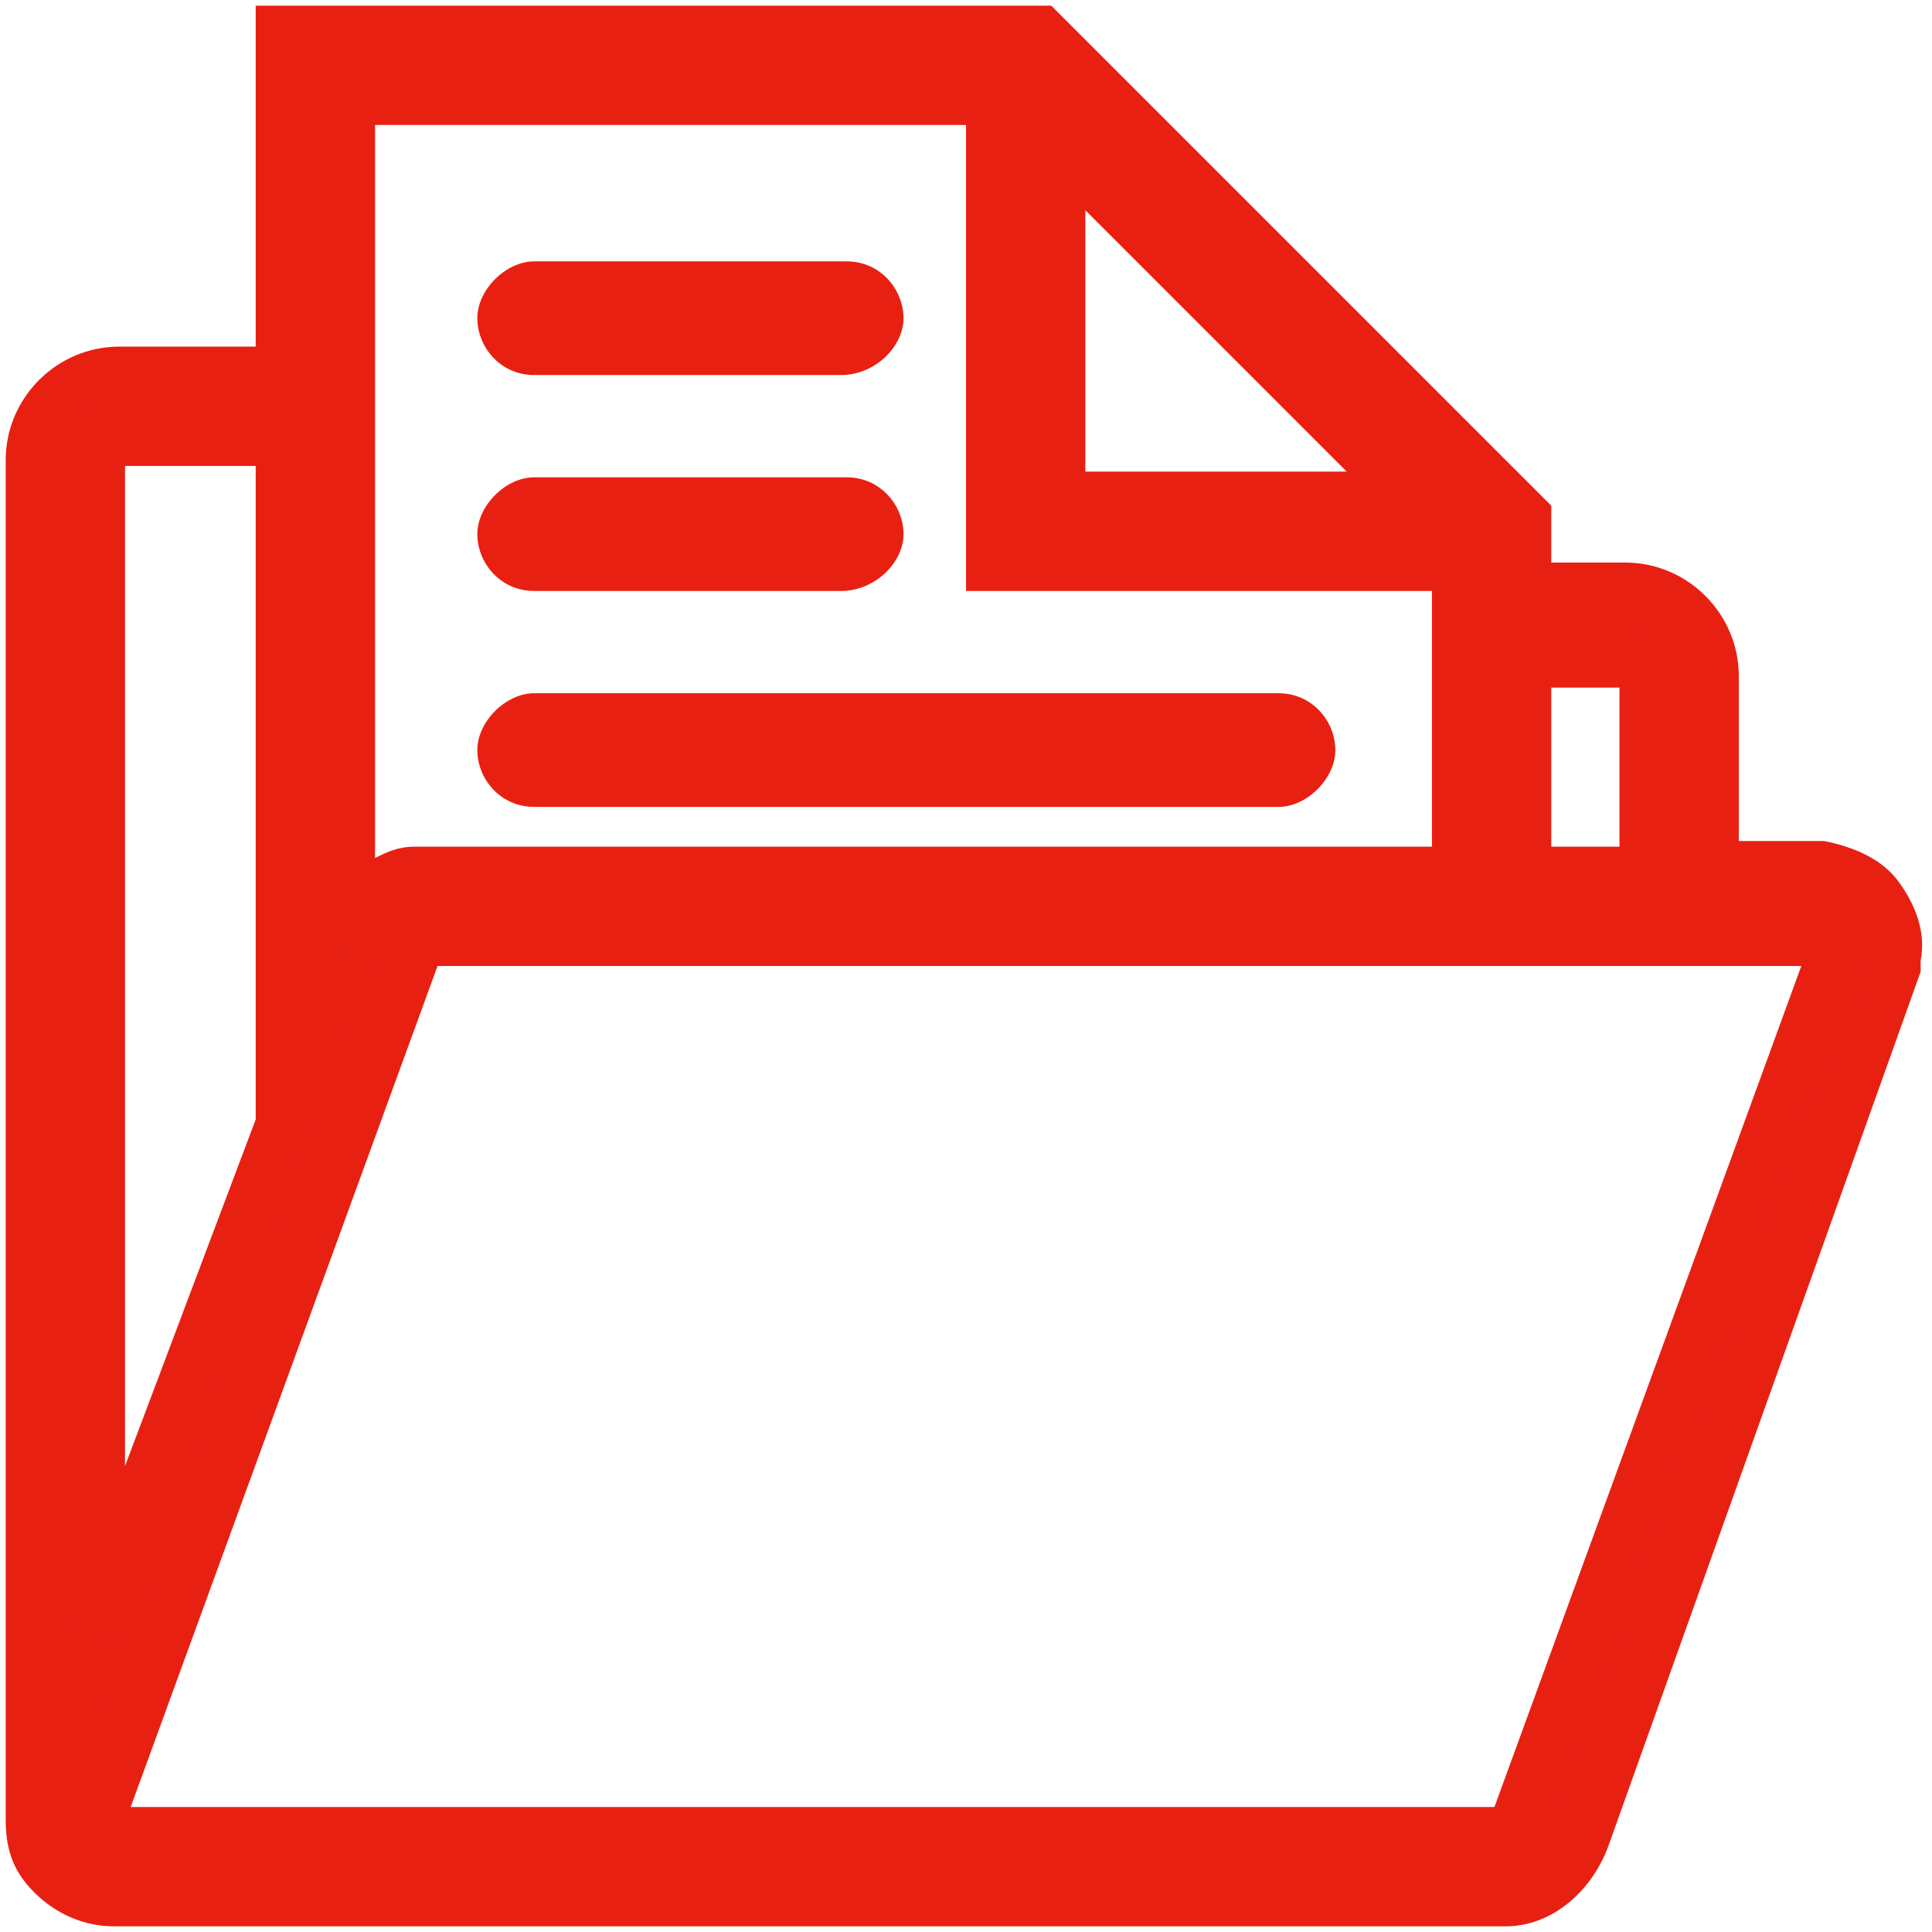
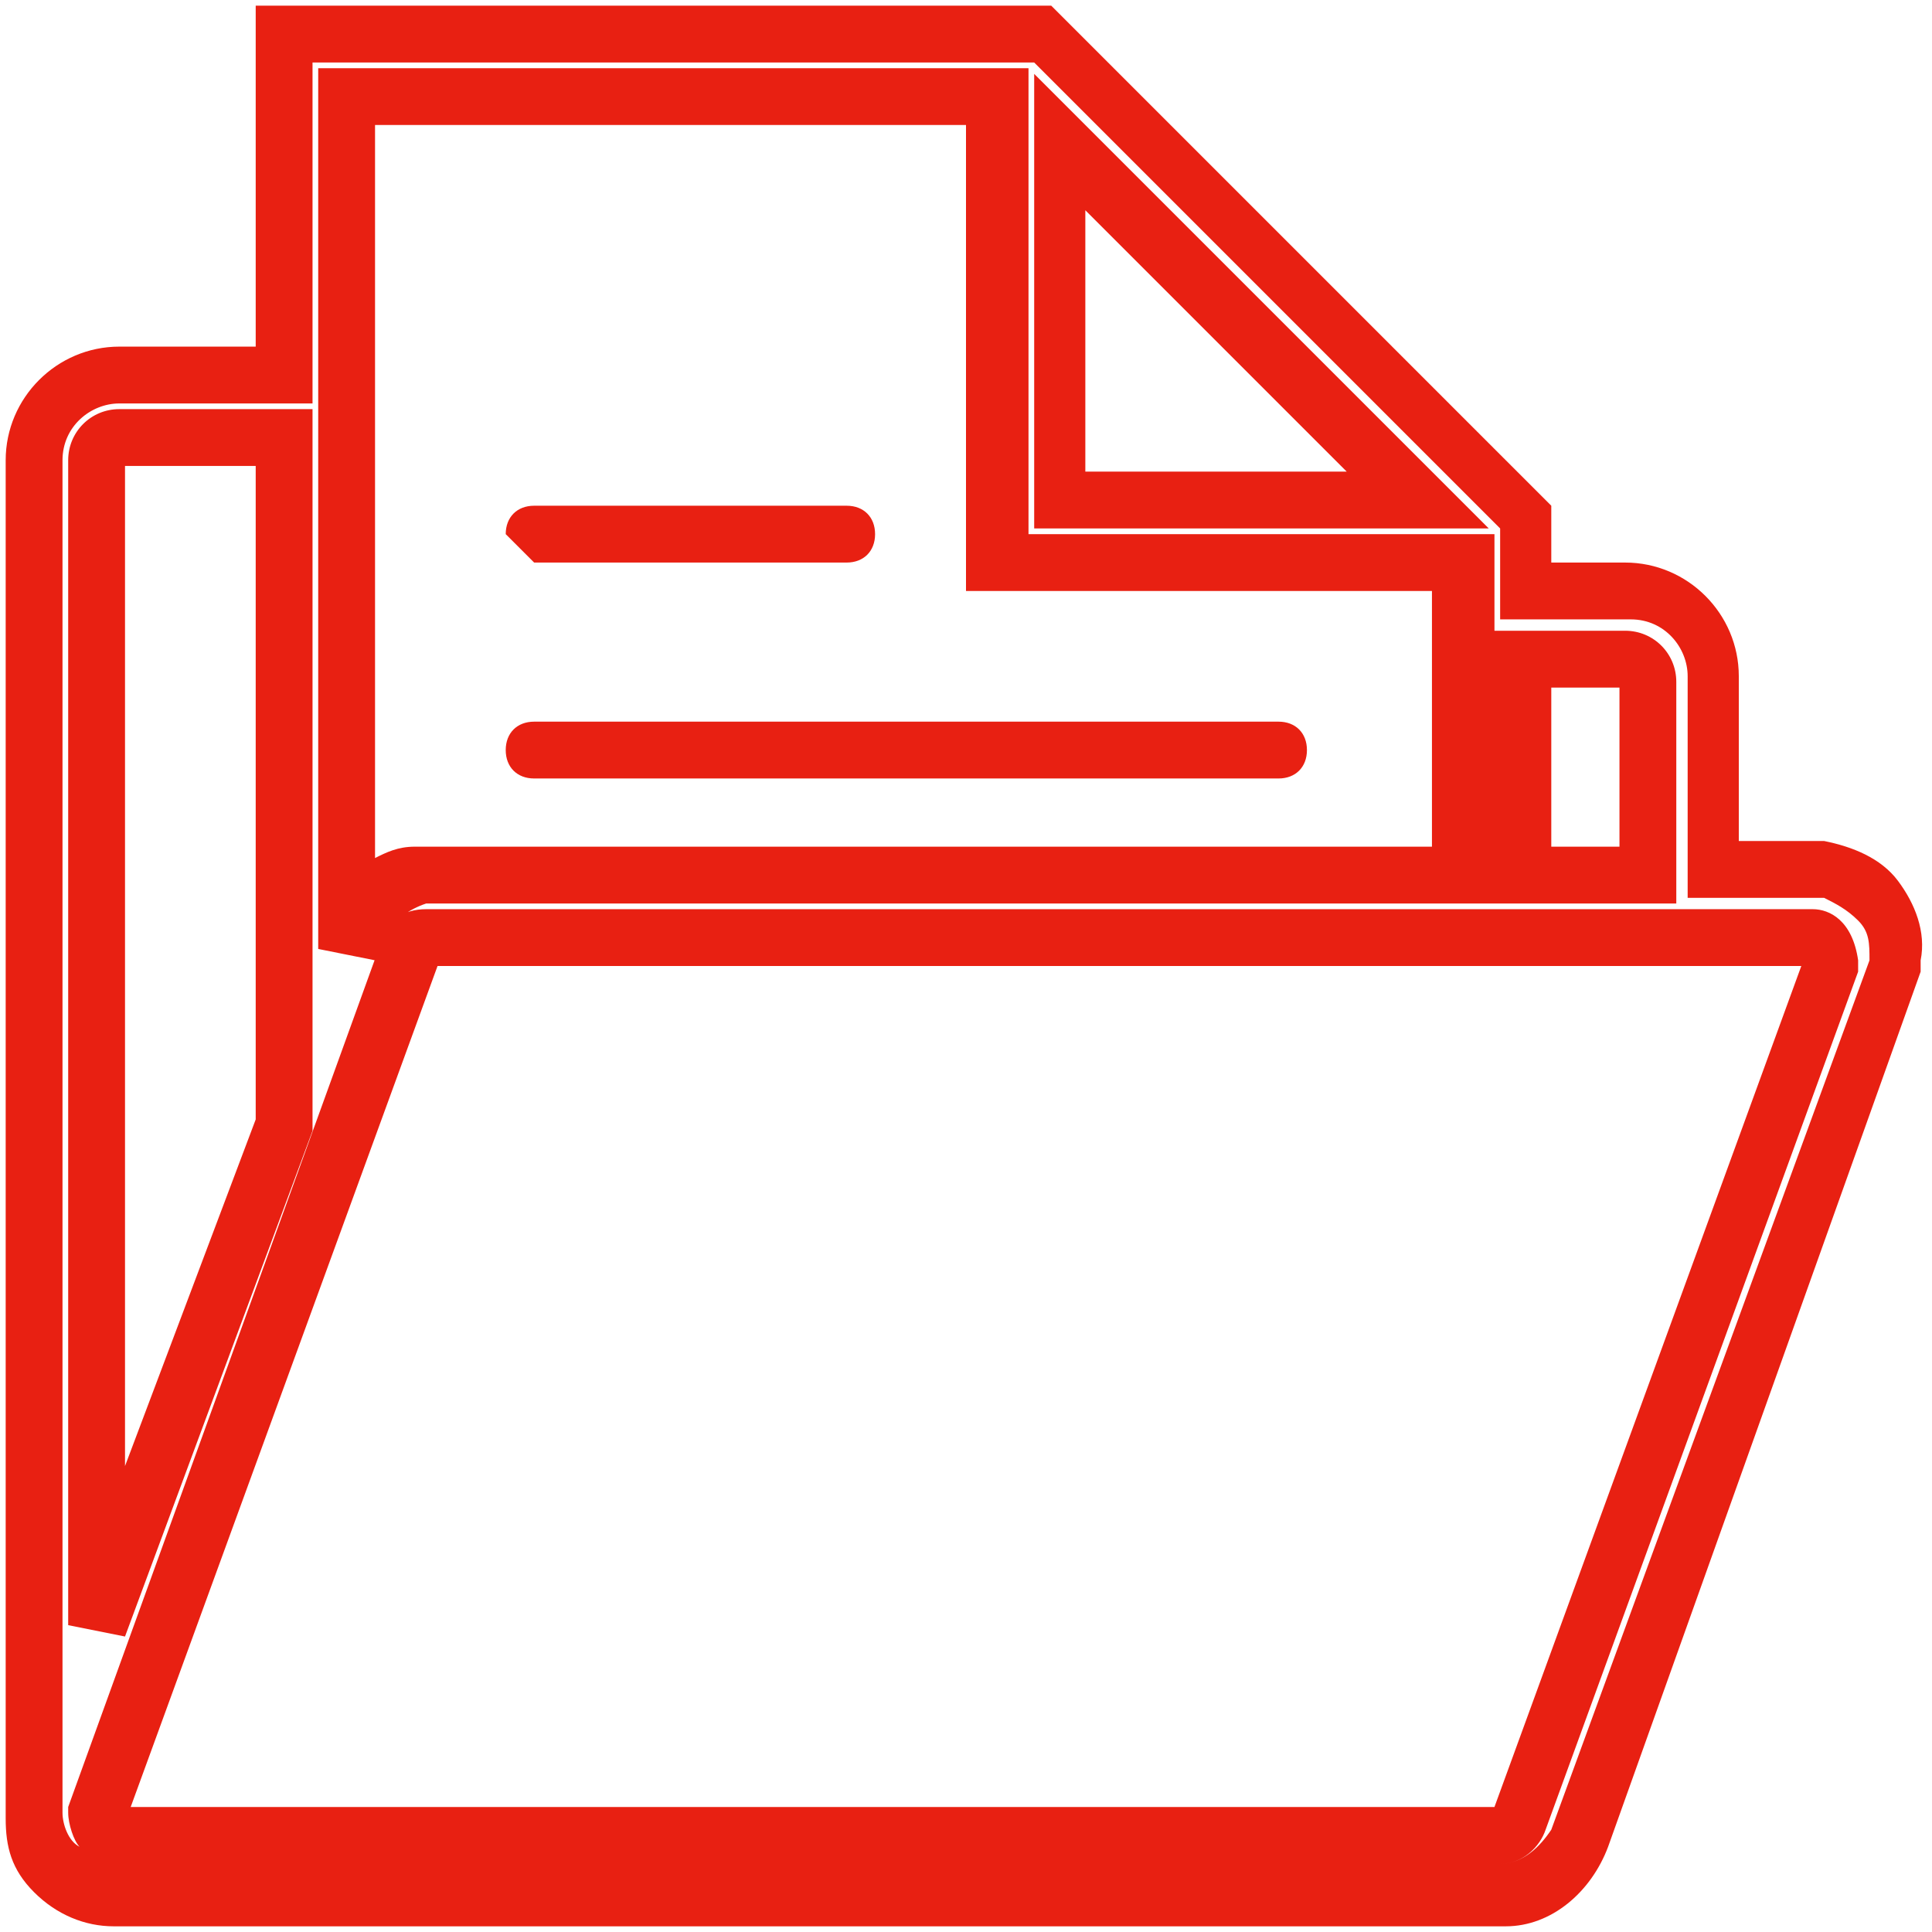
<svg xmlns="http://www.w3.org/2000/svg" version="1.1" id="Layer_1" x="0px" y="0px" width="34px" height="34px" viewBox="0 0 34 34" style="enable-background:new 0 0 34 34;" xml:space="preserve">
  <style type="text/css">
	.st0{fill:#E82012;}
</style>
  <g id="_003-folder" transform="translate(0.5 0.5)">
    <g>
-       <path id="Path_1329_1_" class="st0" d="M31.5,14.9h-1.9v-3.4c0-0.8-0.7-1.5-1.5-1.5h-1.8V8.6L26,8.4l0,0l-4-4l-4.3-4.2H4.5v6H1.6    c-0.8,0-1.5,0.7-1.5,1.5v23.8l0,0c0,0.8,0.6,1.4,1.4,1.4c0,0,0,0,0,0h24.4c0.6,0,1.2-0.4,1.3-1l5.6-15.3v-0.1    C32.9,15.7,32.4,15,31.5,14.9C31.5,14.9,31.5,14.9,31.5,14.9z M28.1,11c0.2,0,0.4,0.2,0.4,0.4v3.4h-2.2V11L28.1,11z M18.1,2    l6.3,6.3h-6.3V2z M5.6,1.2H17v8.2h8.2v5.5H7.1c-0.1,0-0.2,0-0.2,0c-0.5,0.1-1,0.5-1.1,1l-0.2,0.4V1.2z M1.2,7.6    c0-0.2,0.2-0.4,0.4-0.4l0,0h2.9v12l-3.3,8.9V7.6z M26.2,31.5c0,0.1-0.2,0.2-0.3,0.2H1.5c-0.1,0-0.2,0-0.2-0.1    c-0.1-0.1-0.1-0.1-0.1-0.2l3.3-9l0,0l2.3-6.2l0,0C6.8,16,6.9,16,7.1,16h24.4c0.2,0,0.3,0.3,0.3,0.4L26.2,31.5z" />
      <path class="st0" d="M26,33.4C26,33.4,25.9,33.4,26,33.4H1.5c-0.5,0-1-0.2-1.4-0.6s-0.5-0.8-0.5-1.3V7.6c0-1.1,0.9-2,2-2H4v-6h14    l8.8,8.8v1h1.3c1.1,0,2,0.9,2,2v2.9l1.5,0c0.5,0.1,1,0.3,1.3,0.7c0.3,0.4,0.5,0.9,0.4,1.4l0,0.2L27.8,32    C27.5,32.8,26.8,33.4,26,33.4z M1.6,6.6c-0.5,0-1,0.4-1,1v23.8c0,0.2,0.1,0.5,0.3,0.6c0.2,0.2,0.4,0.3,0.6,0.3h24.4c0,0,0,0,0,0    c0.4,0,0.7-0.3,0.9-0.6l5.6-15.3c0-0.3,0-0.5-0.2-0.7c-0.2-0.2-0.4-0.3-0.6-0.4l0-0.5v0.5h-2.4v-3.9c0-0.5-0.4-1-1-1h-2.3V8.8    l-8.2-8.2H5v6H1.6z M1.5,32.3c-0.2,0-0.5-0.1-0.6-0.3c-0.1-0.1-0.2-0.4-0.2-0.6l0-0.1l5.5-15.2c0.1-0.4,0.4-0.6,0.8-0.6    c0,0,0,0,0,0h24.4c0.3,0,0.7,0.2,0.8,0.9l0,0.1l0,0.1l-5.5,15.1c-0.1,0.3-0.4,0.6-0.8,0.6c0,0,0,0,0,0H1.5    C1.5,32.3,1.5,32.3,1.5,32.3z M1.5,31.3C1.5,31.3,1.5,31.3,1.5,31.3L1.5,31.3C1.5,31.3,1.5,31.3,1.5,31.3z M7.2,16.5L1.8,31.3h24    l5.4-14.8H7.2z M25.9,31.3C25.9,31.3,25.9,31.3,25.9,31.3L25.9,31.3C25.9,31.3,25.9,31.3,25.9,31.3z M7.1,16.5    C7.1,16.5,7.1,16.5,7.1,16.5C7.1,16.5,7.1,16.5,7.1,16.5L7.1,16.5z M7.3,16.3L7.3,16.3C7.3,16.3,7.3,16.3,7.3,16.3z M1.7,28.3    l-1-0.2V7.6c0-0.5,0.4-0.9,0.9-0.9H5l0,12.7L1.7,28.3z M1.7,7.7v17.6L4,19.2V7.7H1.7z M6.1,16.4l-1-0.2V0.7h12.5v8.2h8.2v6.5H7.1    c0,0-0.1,0-0.1,0c-0.3,0.1-0.6,0.3-0.7,0.6L6.1,16.4z M6.1,1.7v12.9c0.2-0.1,0.4-0.2,0.7-0.2c0.1,0,0.2,0,0.3,0h17.6V9.9h-8.2V1.7    H6.1z M29,15.4h-3.2v-4.8l2.3,0c0.5,0,0.9,0.4,0.9,0.9V15.4z M26.8,14.4H28v-2.8l-1.2,0V14.4z M25.7,8.8h-8v-8L25.7,8.8z     M18.6,7.8h4.6l-4.6-4.6V7.8z" />
    </g>
    <g>
-       <path id="Path_1330_1_" class="st0" d="M8.9,9.4h5.5c0.3,0,0.5-0.2,0.5-0.5s-0.2-0.5-0.5-0.5H8.9c-0.3,0-0.5,0.2-0.5,0.5    S8.6,9.4,8.9,9.4L8.9,9.4z" />
-       <path class="st0" d="M14.3,9.9H8.9c-0.6,0-1-0.5-1-1s0.5-1,1-1h5.5c0.6,0,1,0.5,1,1S14.9,9.9,14.3,9.9z M8.9,8.8L8.9,8.8l5.5,0.1    L8.9,8.8z" />
+       <path id="Path_1330_1_" class="st0" d="M8.9,9.4h5.5c0.3,0,0.5-0.2,0.5-0.5s-0.2-0.5-0.5-0.5H8.9c-0.3,0-0.5,0.2-0.5,0.5    L8.9,9.4z" />
    </g>
    <g>
-       <path id="Path_1331_1_" class="st0" d="M8.9,5.6h5.5c0.3,0,0.5-0.2,0.5-0.5s-0.2-0.5-0.5-0.5H8.9C8.6,4.5,8.3,4.7,8.3,5    S8.6,5.6,8.9,5.6L8.9,5.6z" />
-       <path class="st0" d="M14.3,6.1H8.9c-0.6,0-1-0.5-1-1s0.5-1,1-1h5.5c0.6,0,1,0.5,1,1S14.9,6.1,14.3,6.1z M8.9,5L8.9,5l5.5,0.1    L8.9,5z" />
-     </g>
+       </g>
    <g>
      <path id="Path_1332_1_" class="st0" d="M8.9,13.2H22c0.3,0,0.5-0.2,0.5-0.5s-0.2-0.5-0.5-0.5H8.9c-0.3,0-0.5,0.2-0.5,0.5    S8.6,13.2,8.9,13.2L8.9,13.2z" />
-       <path class="st0" d="M22,13.7H8.9c-0.6,0-1-0.5-1-1s0.5-1,1-1H22c0.6,0,1,0.5,1,1S22.5,13.7,22,13.7z M8.9,12.6L8.9,12.6L22,12.7    L8.9,12.6z" />
    </g>
  </g>
</svg>